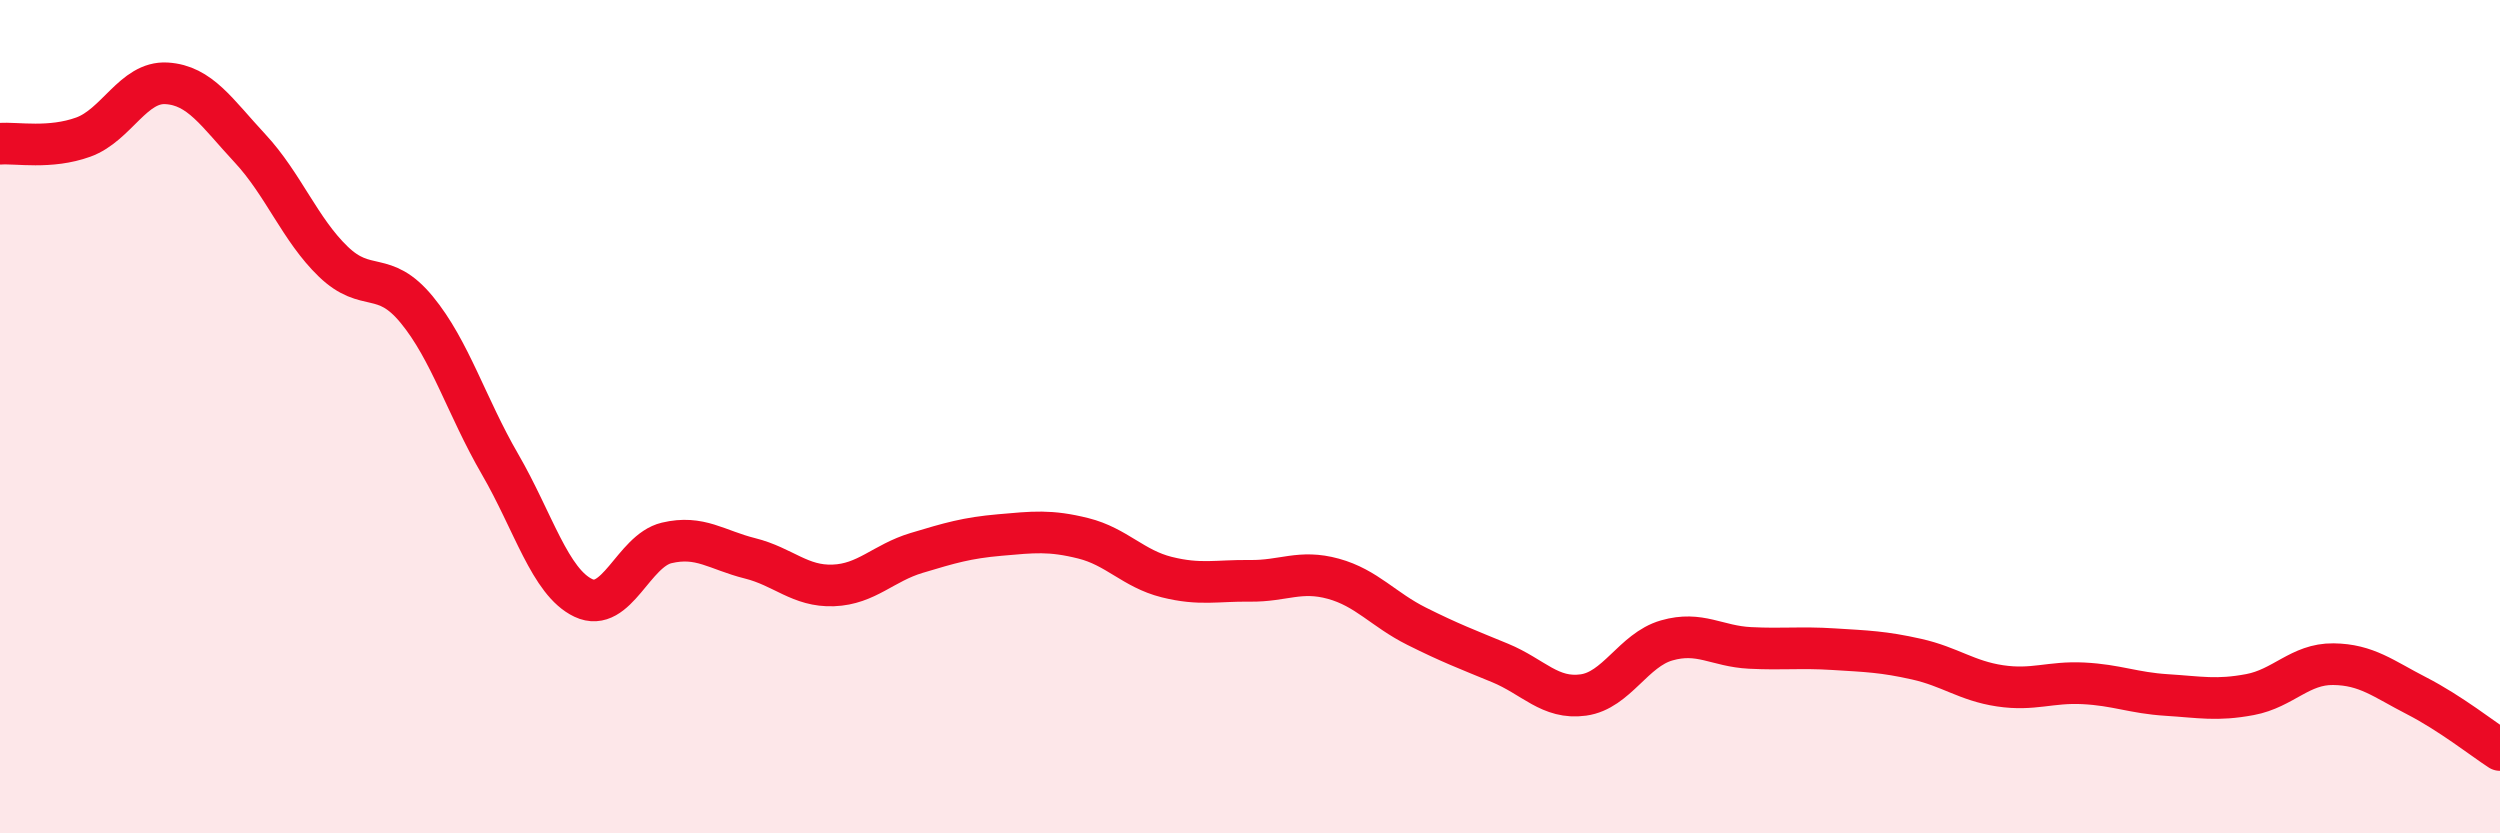
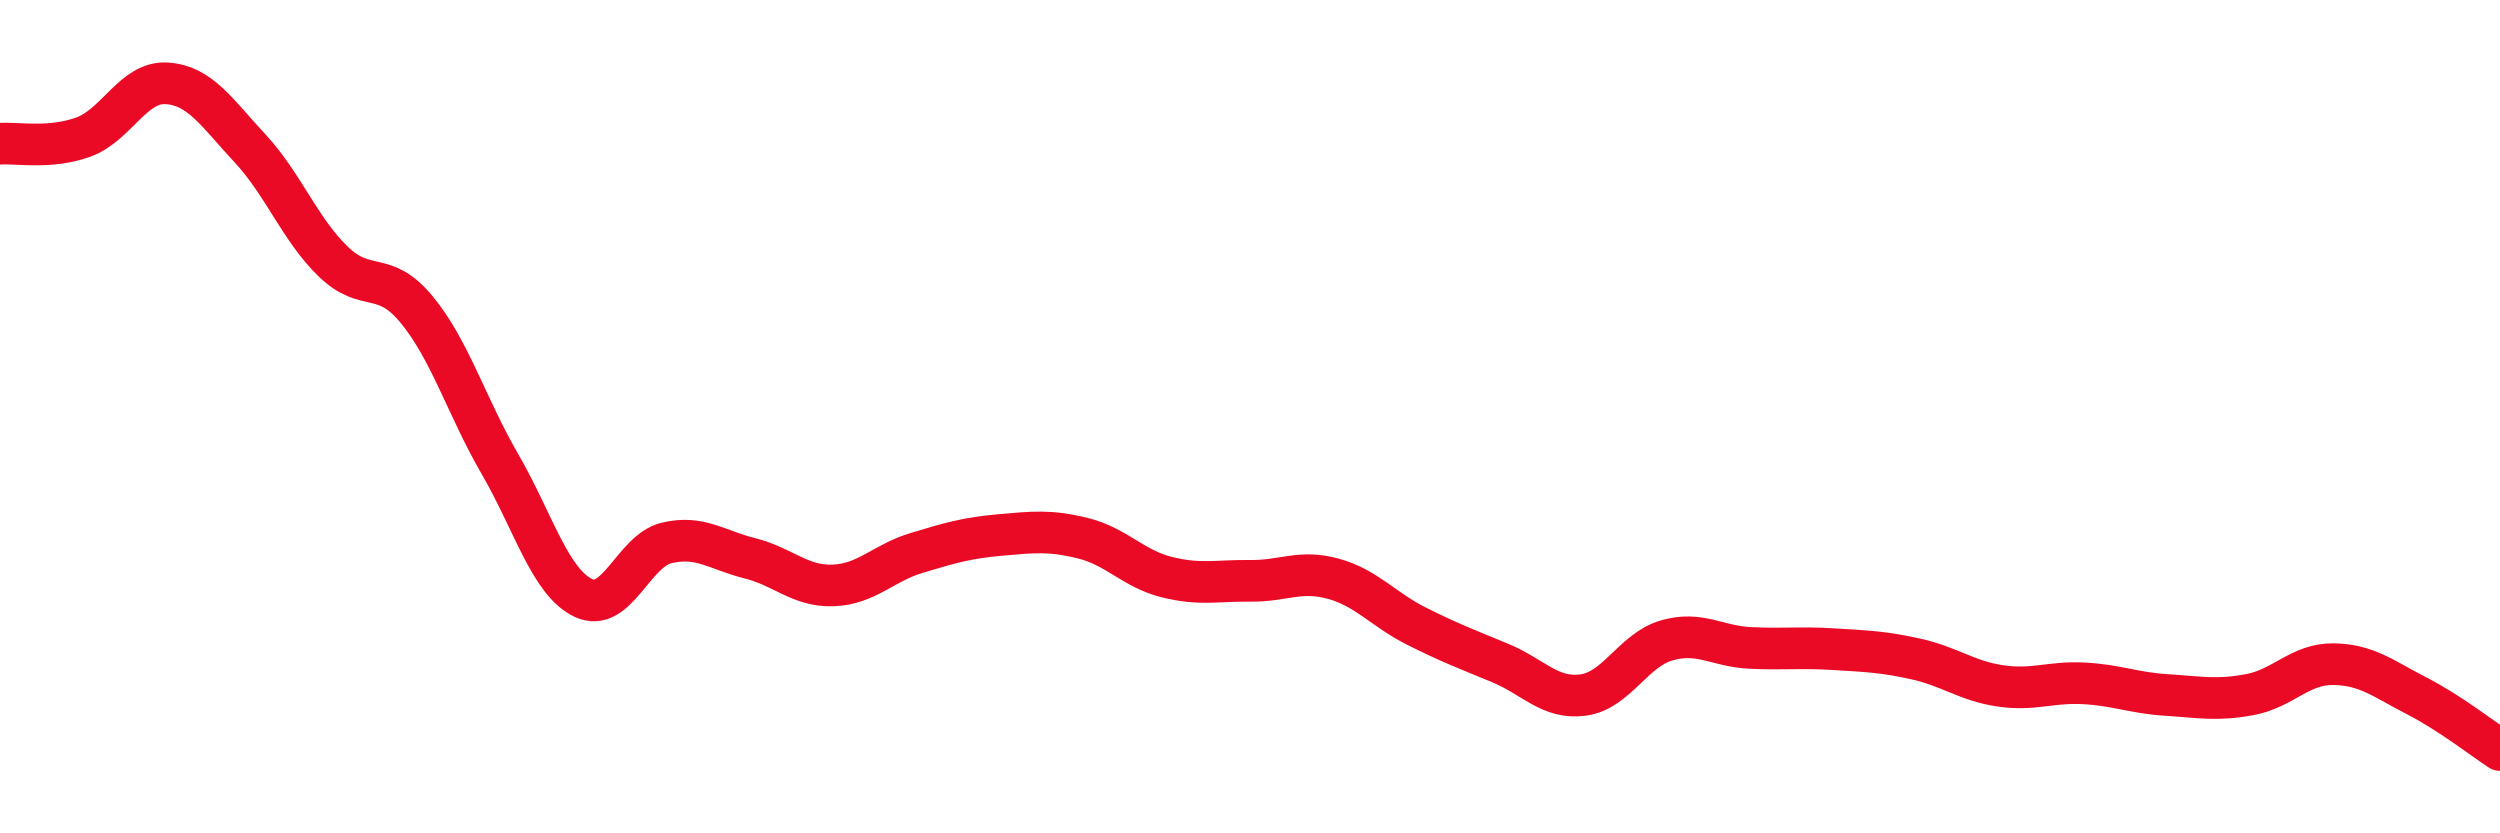
<svg xmlns="http://www.w3.org/2000/svg" width="60" height="20" viewBox="0 0 60 20">
-   <path d="M 0,3.45 C 0.4,3.42 1.2,3.58 2,3.29 C 2.8,3 3.2,1.95 4,2 C 4.8,2.05 5.2,2.7 6,3.56 C 6.8,4.42 7.2,5.51 8,6.28 C 8.8,7.05 9.2,6.46 10,7.43 C 10.8,8.4 11.2,9.76 12,11.14 C 12.8,12.52 13.2,13.97 14,14.35 C 14.8,14.73 15.2,13.22 16,13.03 C 16.8,12.84 17.2,13.2 18,13.4 C 18.8,13.6 19.2,14.08 20,14.05 C 20.8,14.02 21.2,13.51 22,13.27 C 22.8,13.03 23.2,12.91 24,12.84 C 24.8,12.77 25.2,12.72 26,12.92 C 26.8,13.12 27.2,13.65 28,13.85 C 28.8,14.05 29.2,13.93 30,13.94 C 30.8,13.95 31.2,13.67 32,13.89 C 32.8,14.11 33.2,14.63 34,15.03 C 34.8,15.43 35.2,15.58 36,15.91 C 36.8,16.24 37.2,16.79 38,16.68 C 38.8,16.57 39.2,15.6 40,15.37 C 40.8,15.14 41.2,15.51 42,15.55 C 42.8,15.59 43.2,15.53 44,15.58 C 44.8,15.63 45.2,15.64 46,15.82 C 46.8,16 47.2,16.34 48,16.46 C 48.8,16.58 49.2,16.36 50,16.4 C 50.8,16.44 51.2,16.63 52,16.68 C 52.8,16.73 53.2,16.82 54,16.67 C 54.8,16.52 55.2,15.93 56,15.94 C 56.8,15.95 57.2,16.29 58,16.7 C 58.8,17.11 59.6,17.74 60,18L60 20L0 20Z" fill="#EB0A25" opacity="0.1" stroke-linecap="round" stroke-linejoin="round" />
  <path d="M 0,3.45 C 0.4,3.42 1.2,3.58 2,3.29 C 2.8,3 3.2,1.95 4,2 C 4.8,2.05 5.2,2.7 6,3.56 C 6.8,4.42 7.2,5.51 8,6.28 C 8.8,7.05 9.2,6.46 10,7.43 C 10.8,8.4 11.2,9.76 12,11.14 C 12.8,12.52 13.2,13.97 14,14.35 C 14.8,14.73 15.2,13.22 16,13.03 C 16.8,12.84 17.2,13.2 18,13.4 C 18.8,13.6 19.2,14.08 20,14.05 C 20.8,14.02 21.2,13.51 22,13.27 C 22.8,13.03 23.2,12.91 24,12.84 C 24.8,12.77 25.2,12.72 26,12.92 C 26.8,13.12 27.2,13.65 28,13.85 C 28.8,14.05 29.2,13.93 30,13.94 C 30.8,13.95 31.2,13.67 32,13.89 C 32.8,14.11 33.2,14.63 34,15.03 C 34.8,15.43 35.2,15.58 36,15.91 C 36.8,16.24 37.2,16.79 38,16.68 C 38.8,16.57 39.2,15.6 40,15.37 C 40.8,15.14 41.2,15.51 42,15.55 C 42.8,15.59 43.2,15.53 44,15.58 C 44.8,15.63 45.2,15.64 46,15.82 C 46.8,16 47.2,16.34 48,16.46 C 48.8,16.58 49.2,16.36 50,16.4 C 50.8,16.44 51.2,16.63 52,16.68 C 52.8,16.73 53.2,16.82 54,16.67 C 54.8,16.52 55.2,15.93 56,15.94 C 56.8,15.95 57.2,16.29 58,16.7 C 58.8,17.11 59.6,17.74 60,18" stroke="#EB0A25" stroke-width="1" fill="none" stroke-linecap="round" stroke-linejoin="round" />
</svg>